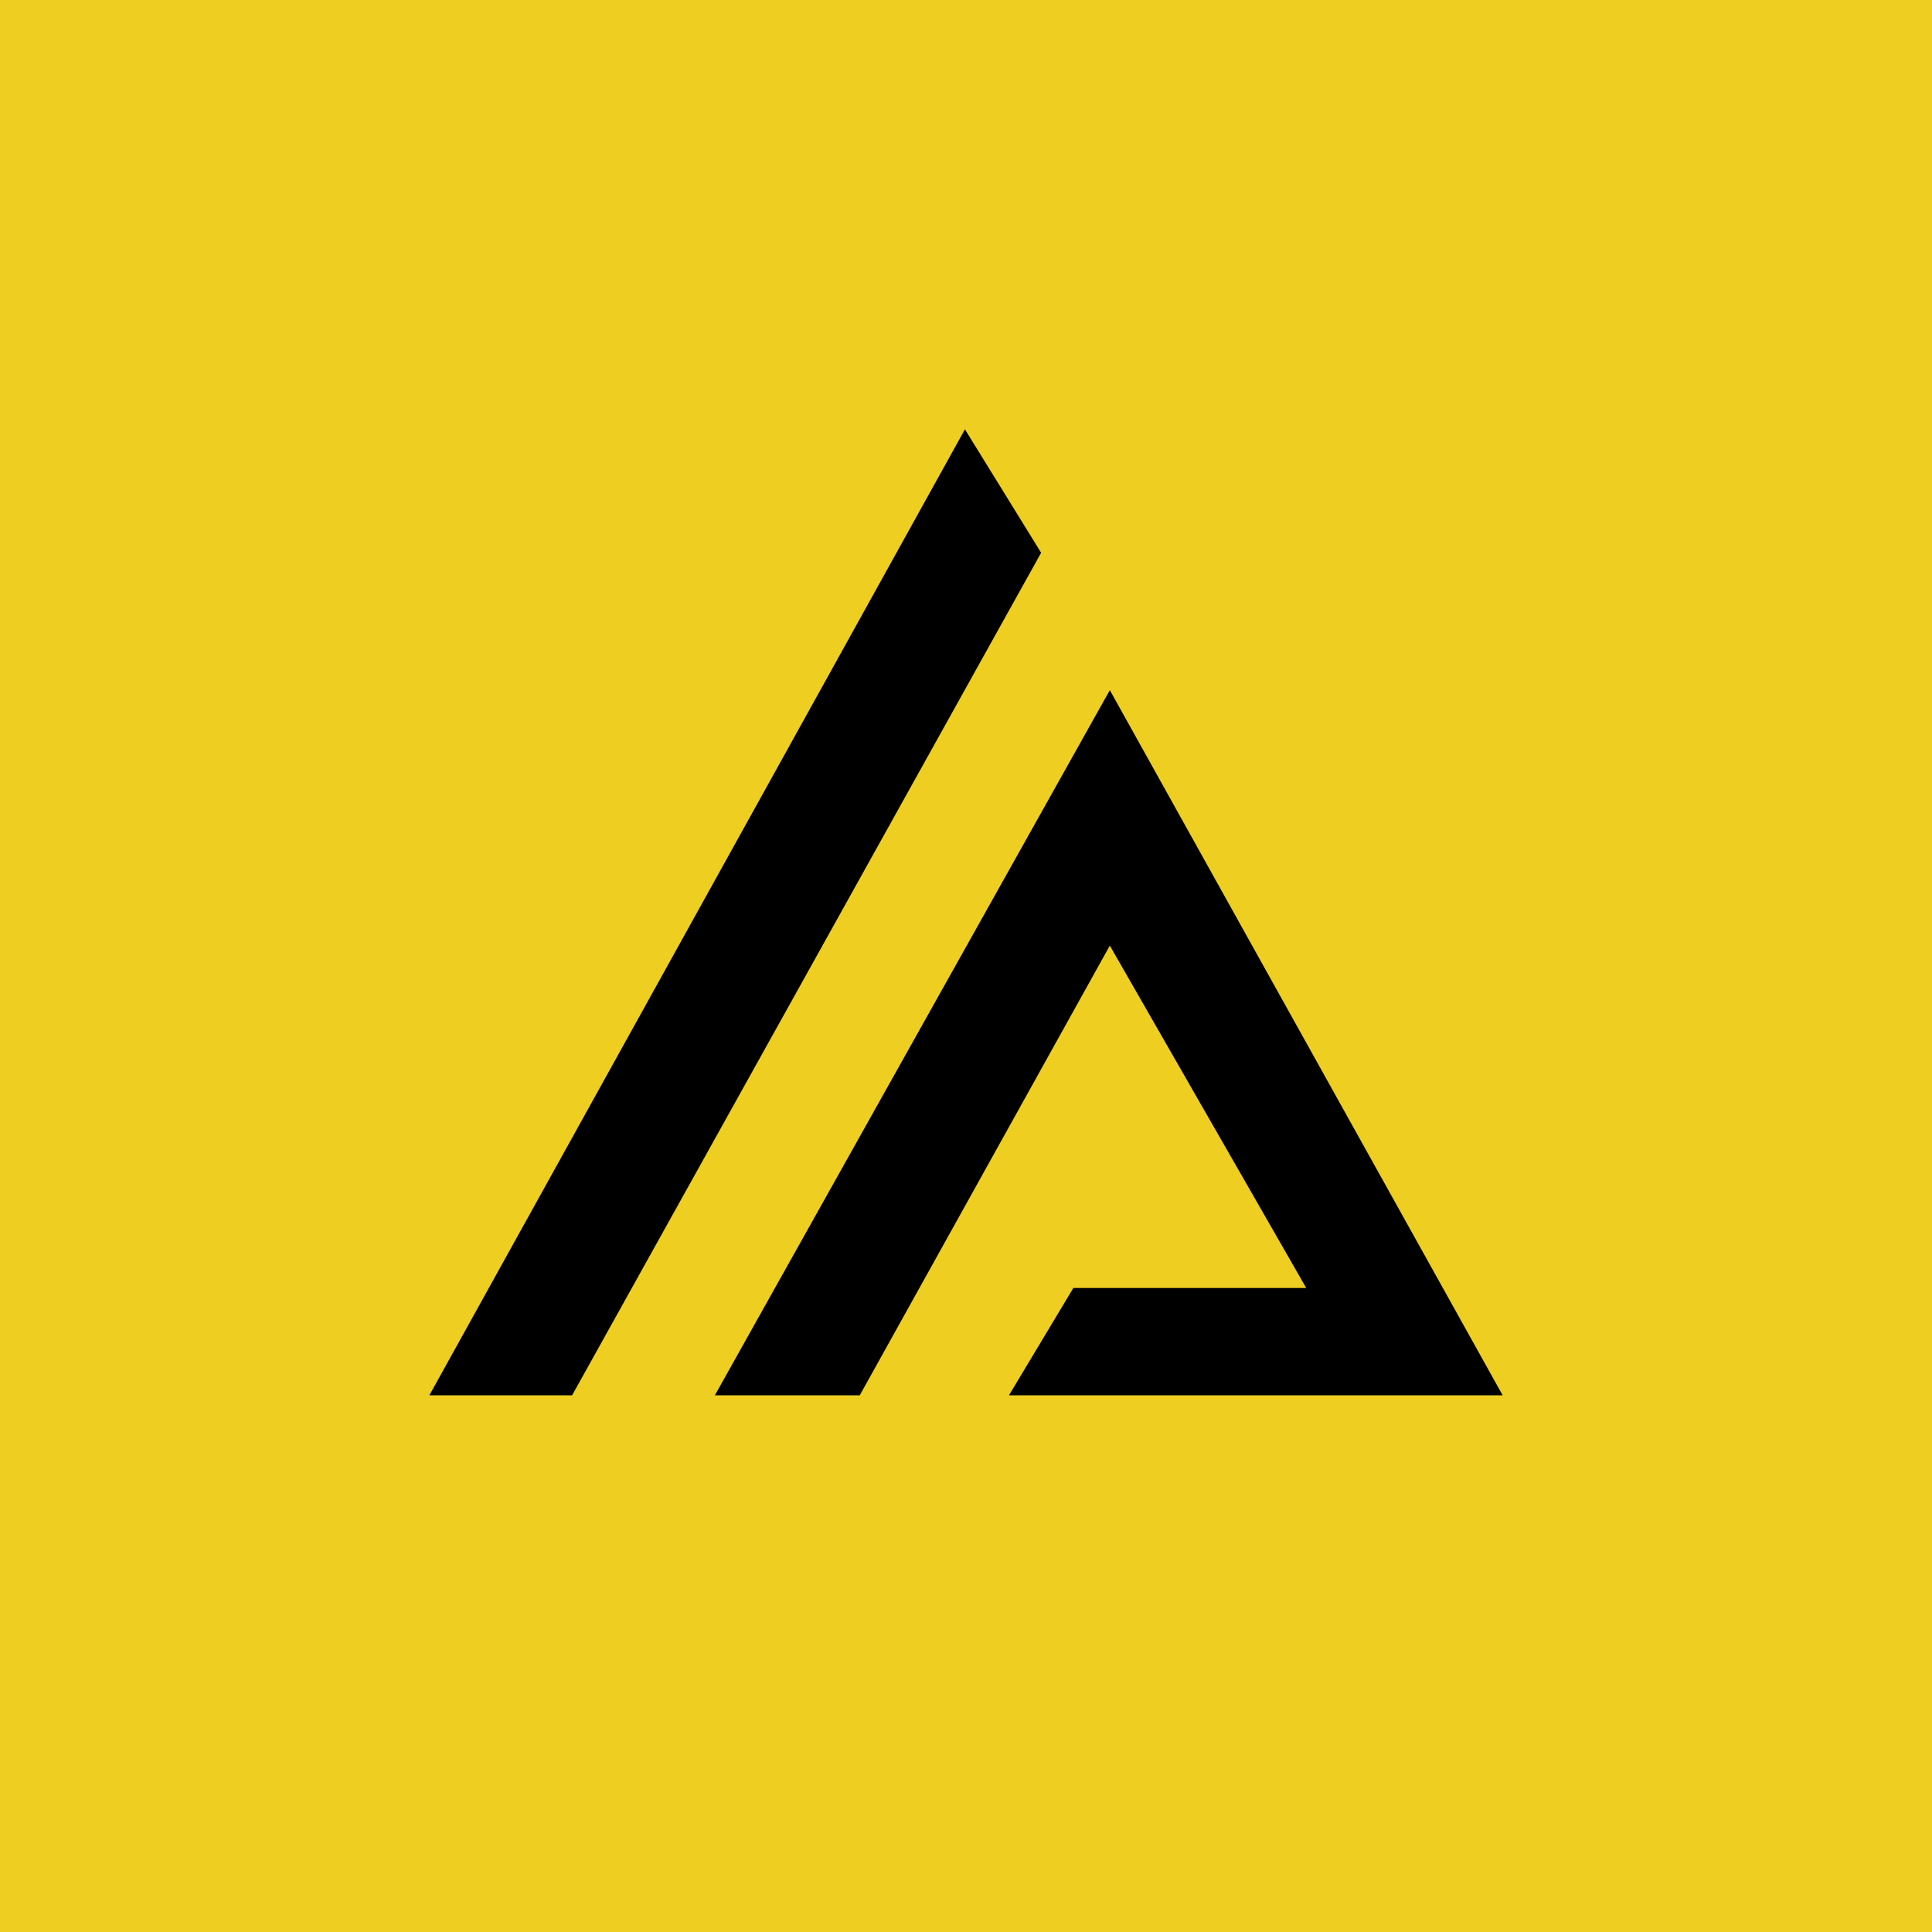
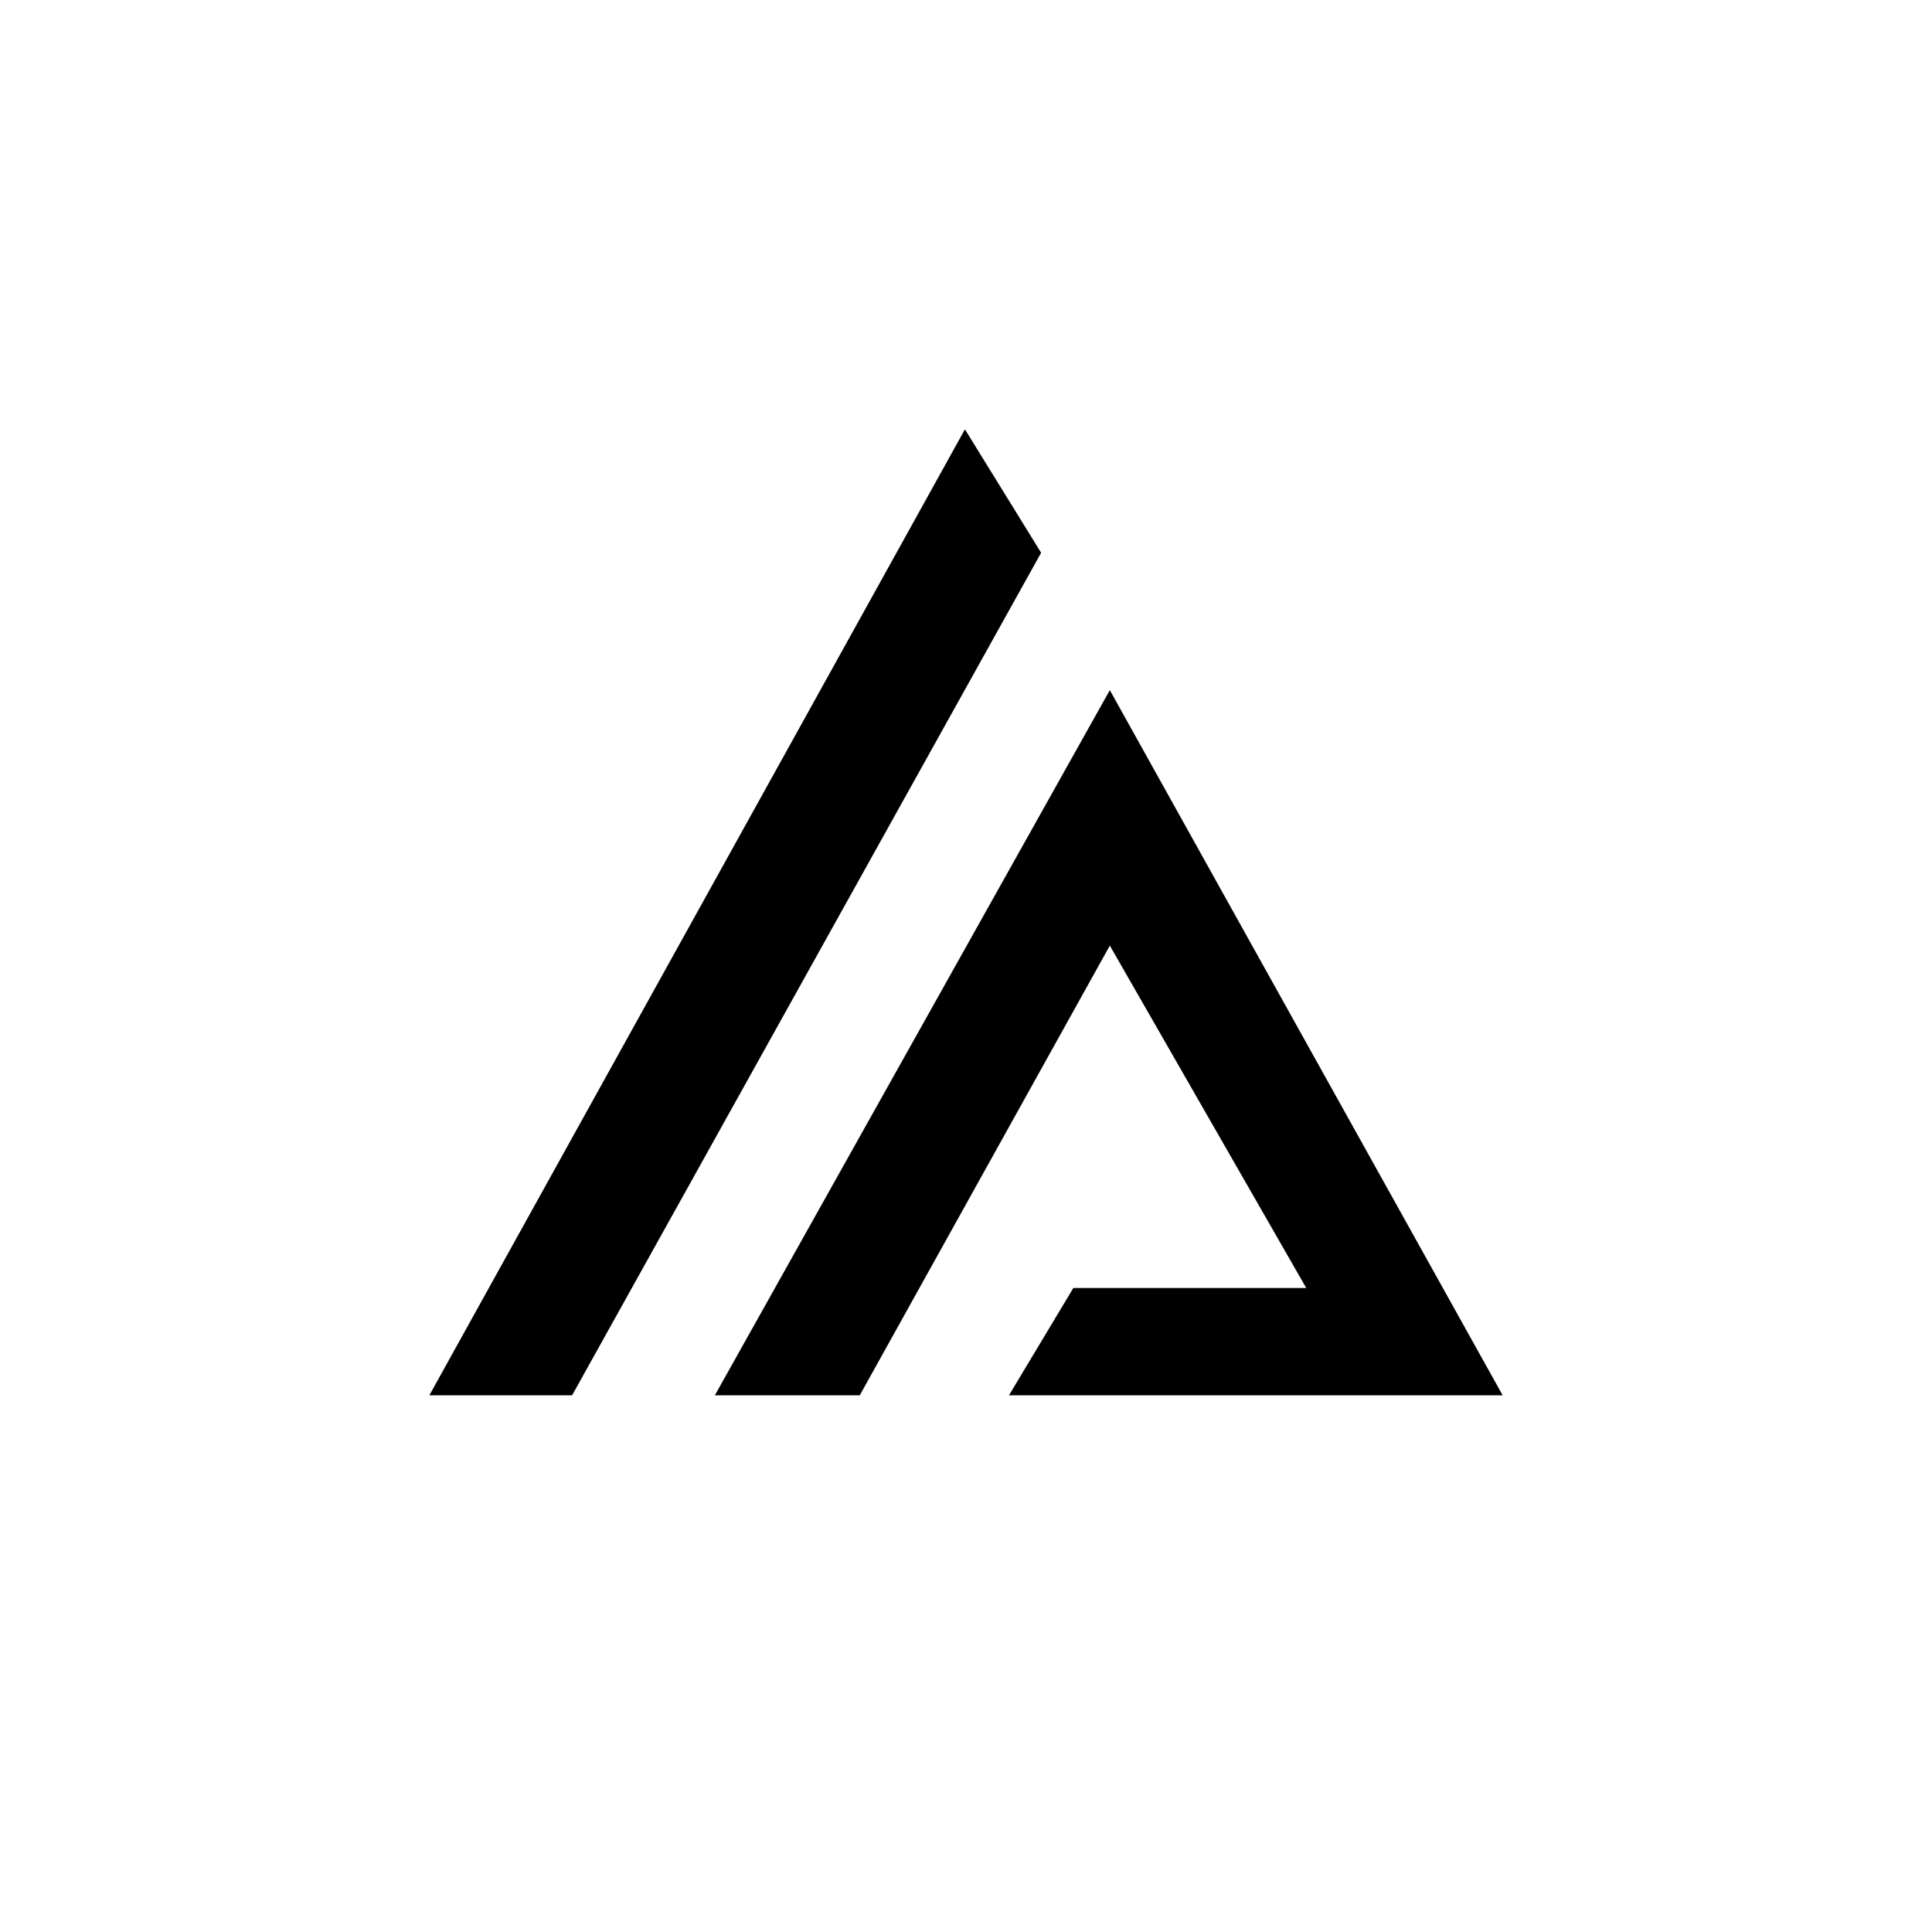
<svg xmlns="http://www.w3.org/2000/svg" width="18" height="18" viewBox="0 0 18 18">
-   <path fill="#EECE21" d="M0 0h18v18H0z" />
-   <path d="M8.99 4 4 13h1.33L9.7 5.15 8.99 4ZM10.34 6.43 6.66 13h1.35l2.33-4.19L12.17 12H10l-.6 1H14l-3.66-6.57Z" />
+   <path d="M8.99 4 4 13h1.33L9.7 5.15 8.99 4ZM10.34 6.43 6.66 13h1.35l2.33-4.19L12.17 12H10l-.6 1H14l-3.66-6.57" />
</svg>